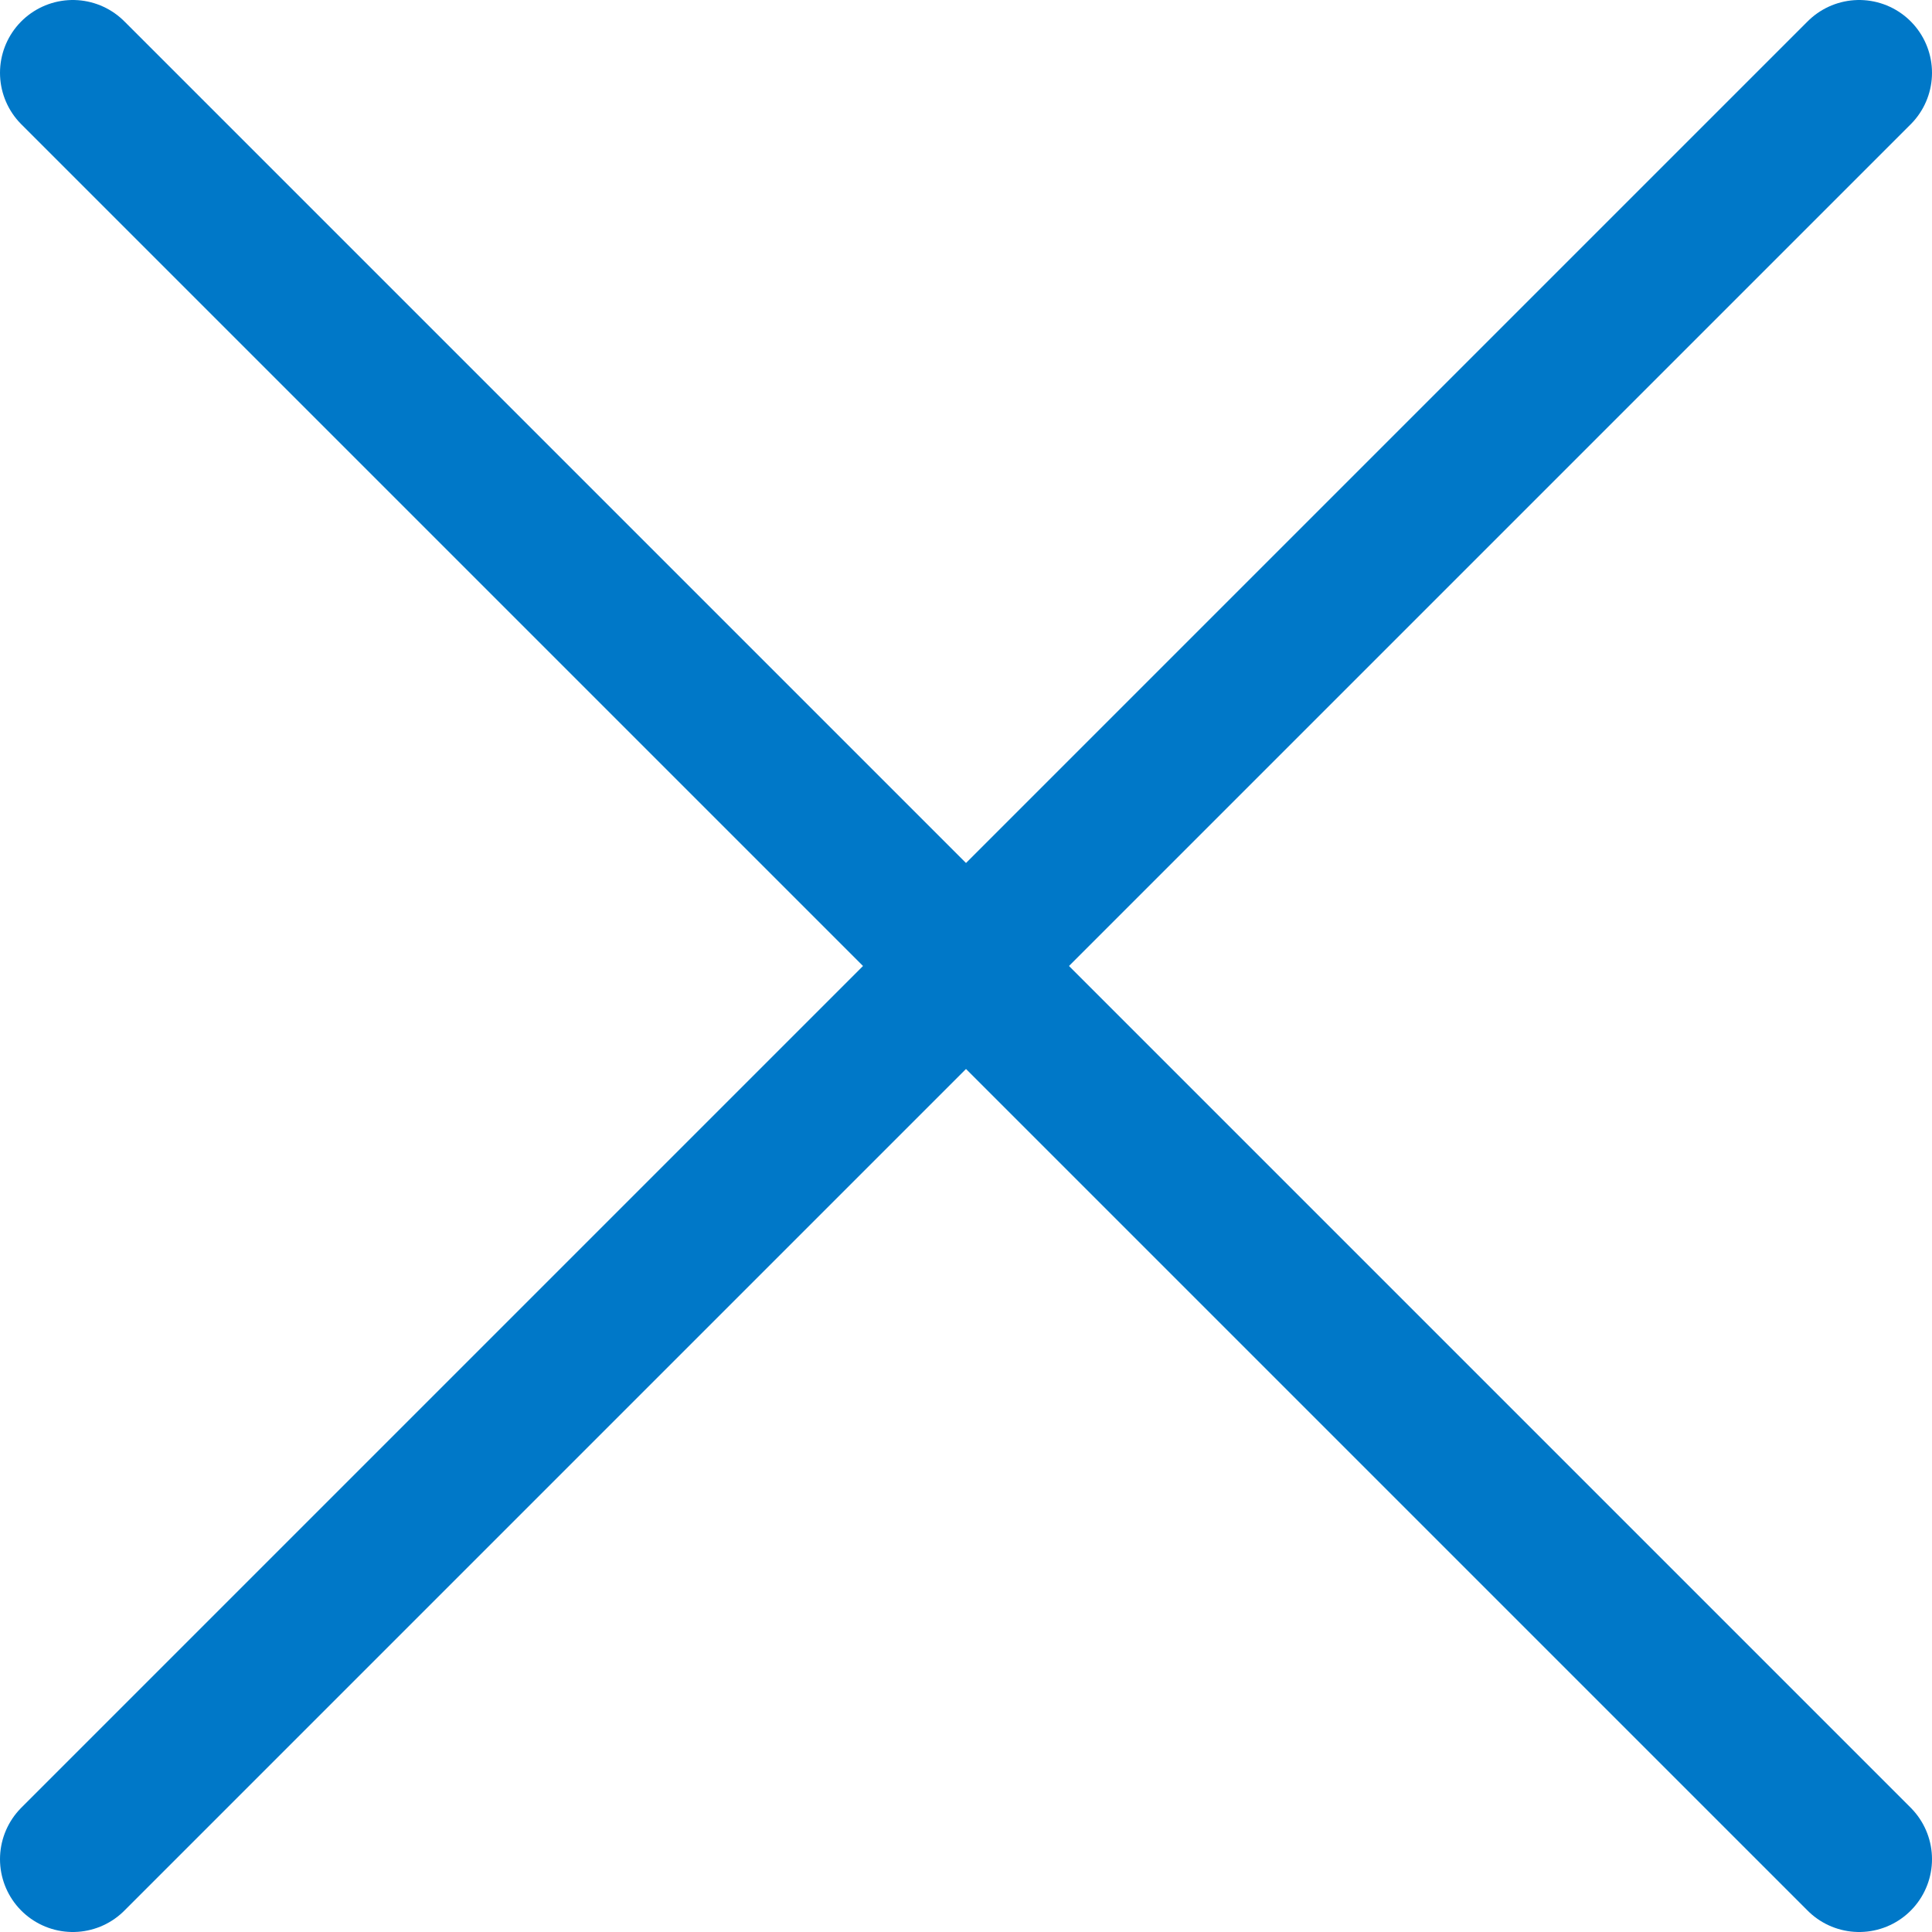
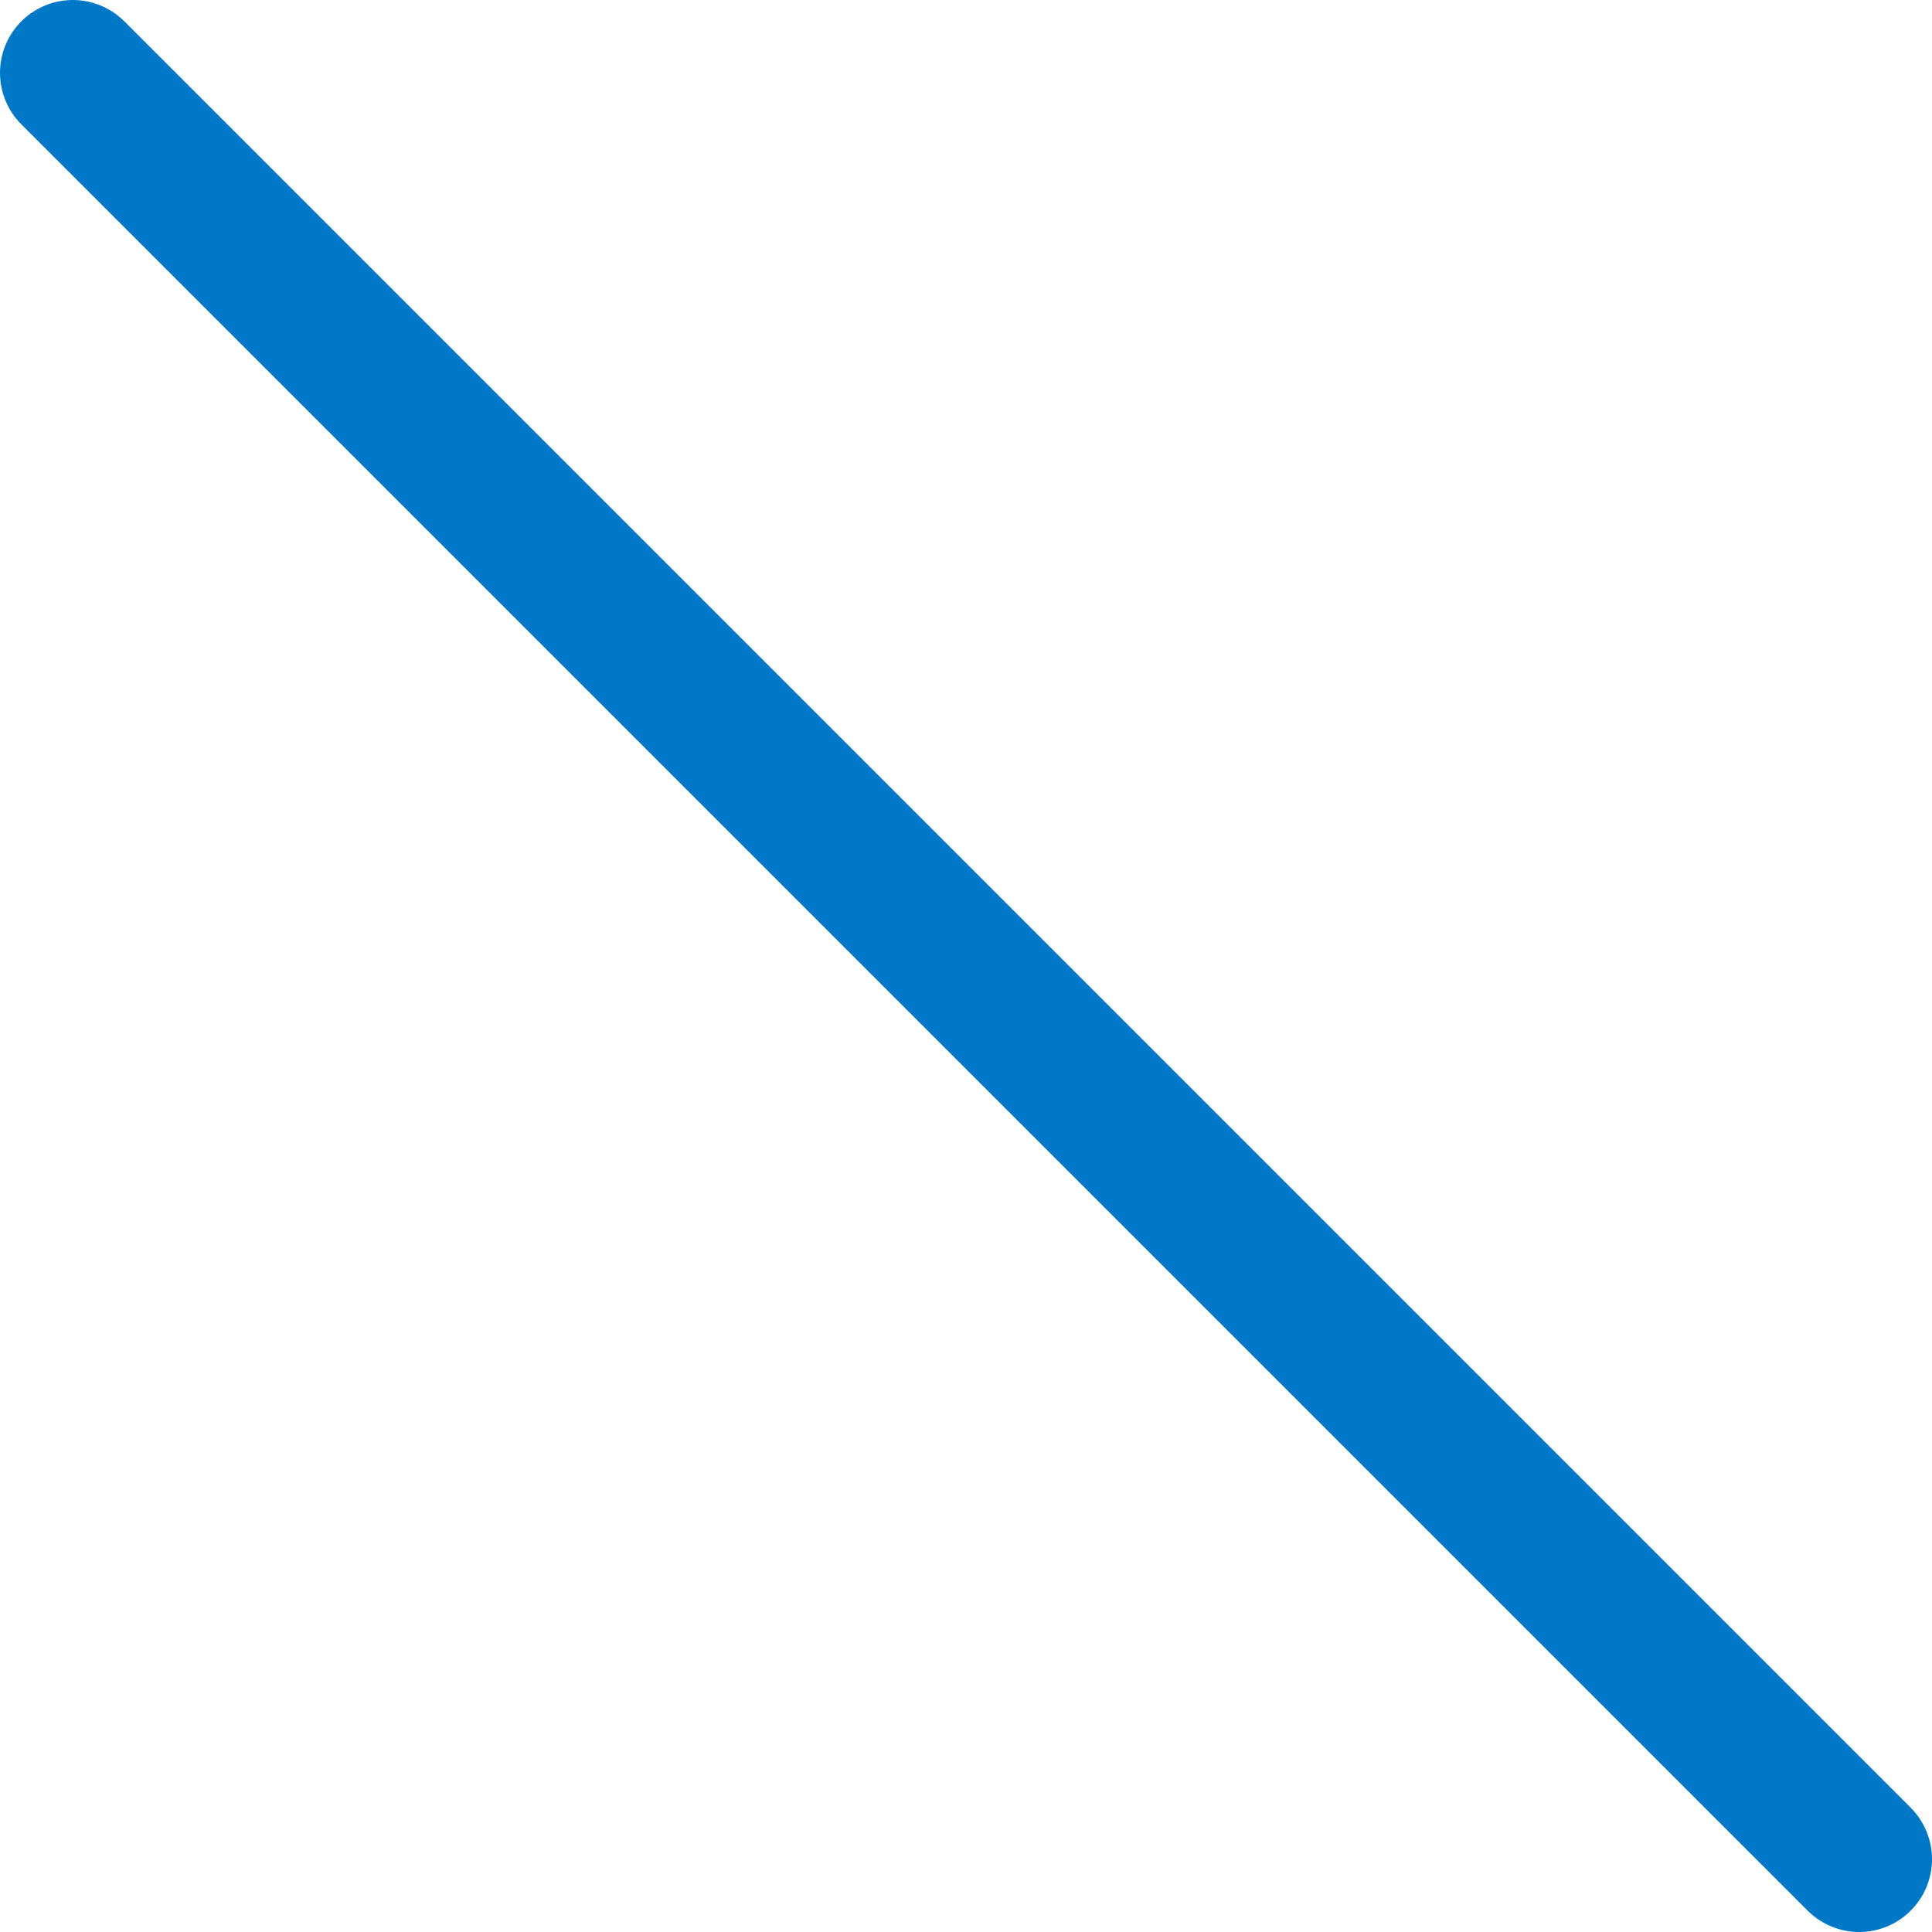
<svg xmlns="http://www.w3.org/2000/svg" id="_レイヤー_2" viewBox="0 0 53.06 53.06">
  <defs>
    <style>.cls-1{fill:none;stroke:#0078c8;stroke-linecap:round;stroke-linejoin:round;stroke-width:4px;}</style>
  </defs>
  <g id="_レイヤー_4">
    <line class="cls-1" x1="2" y1="2" x2="51.06" y2="51.06" />
-     <line class="cls-1" x1="51.06" y1="2" x2="2" y2="51.06" />
  </g>
</svg>